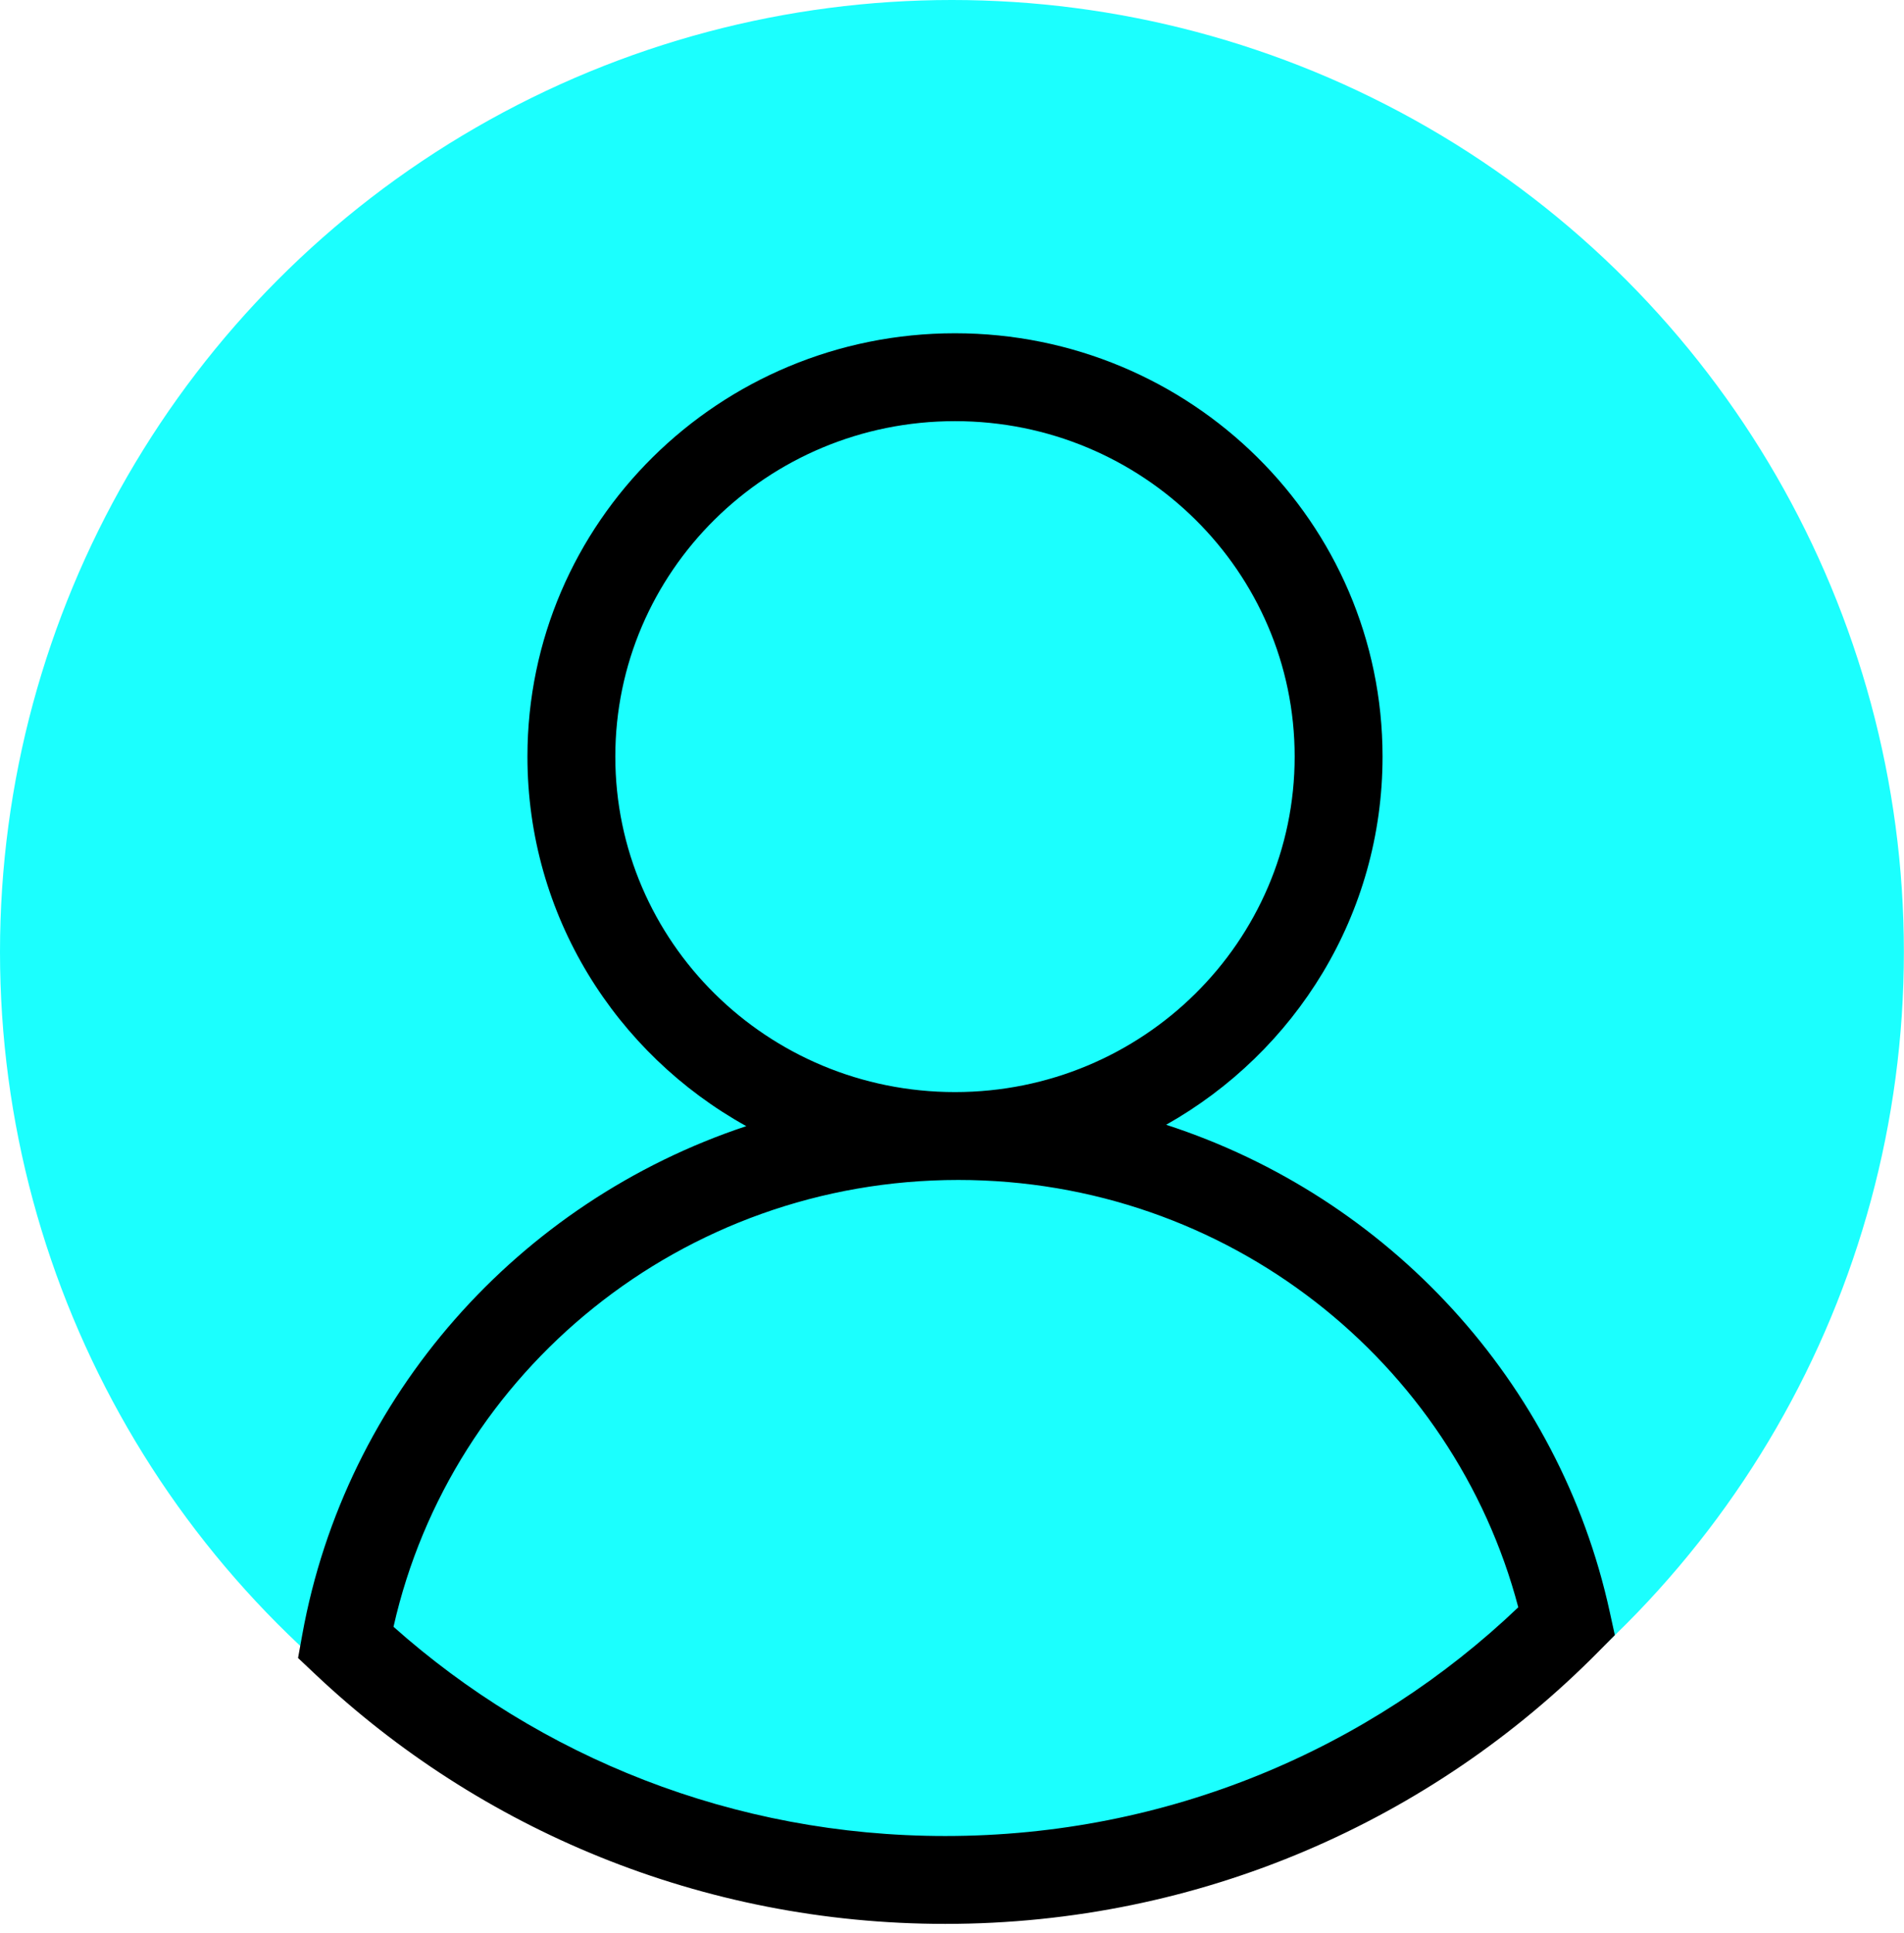
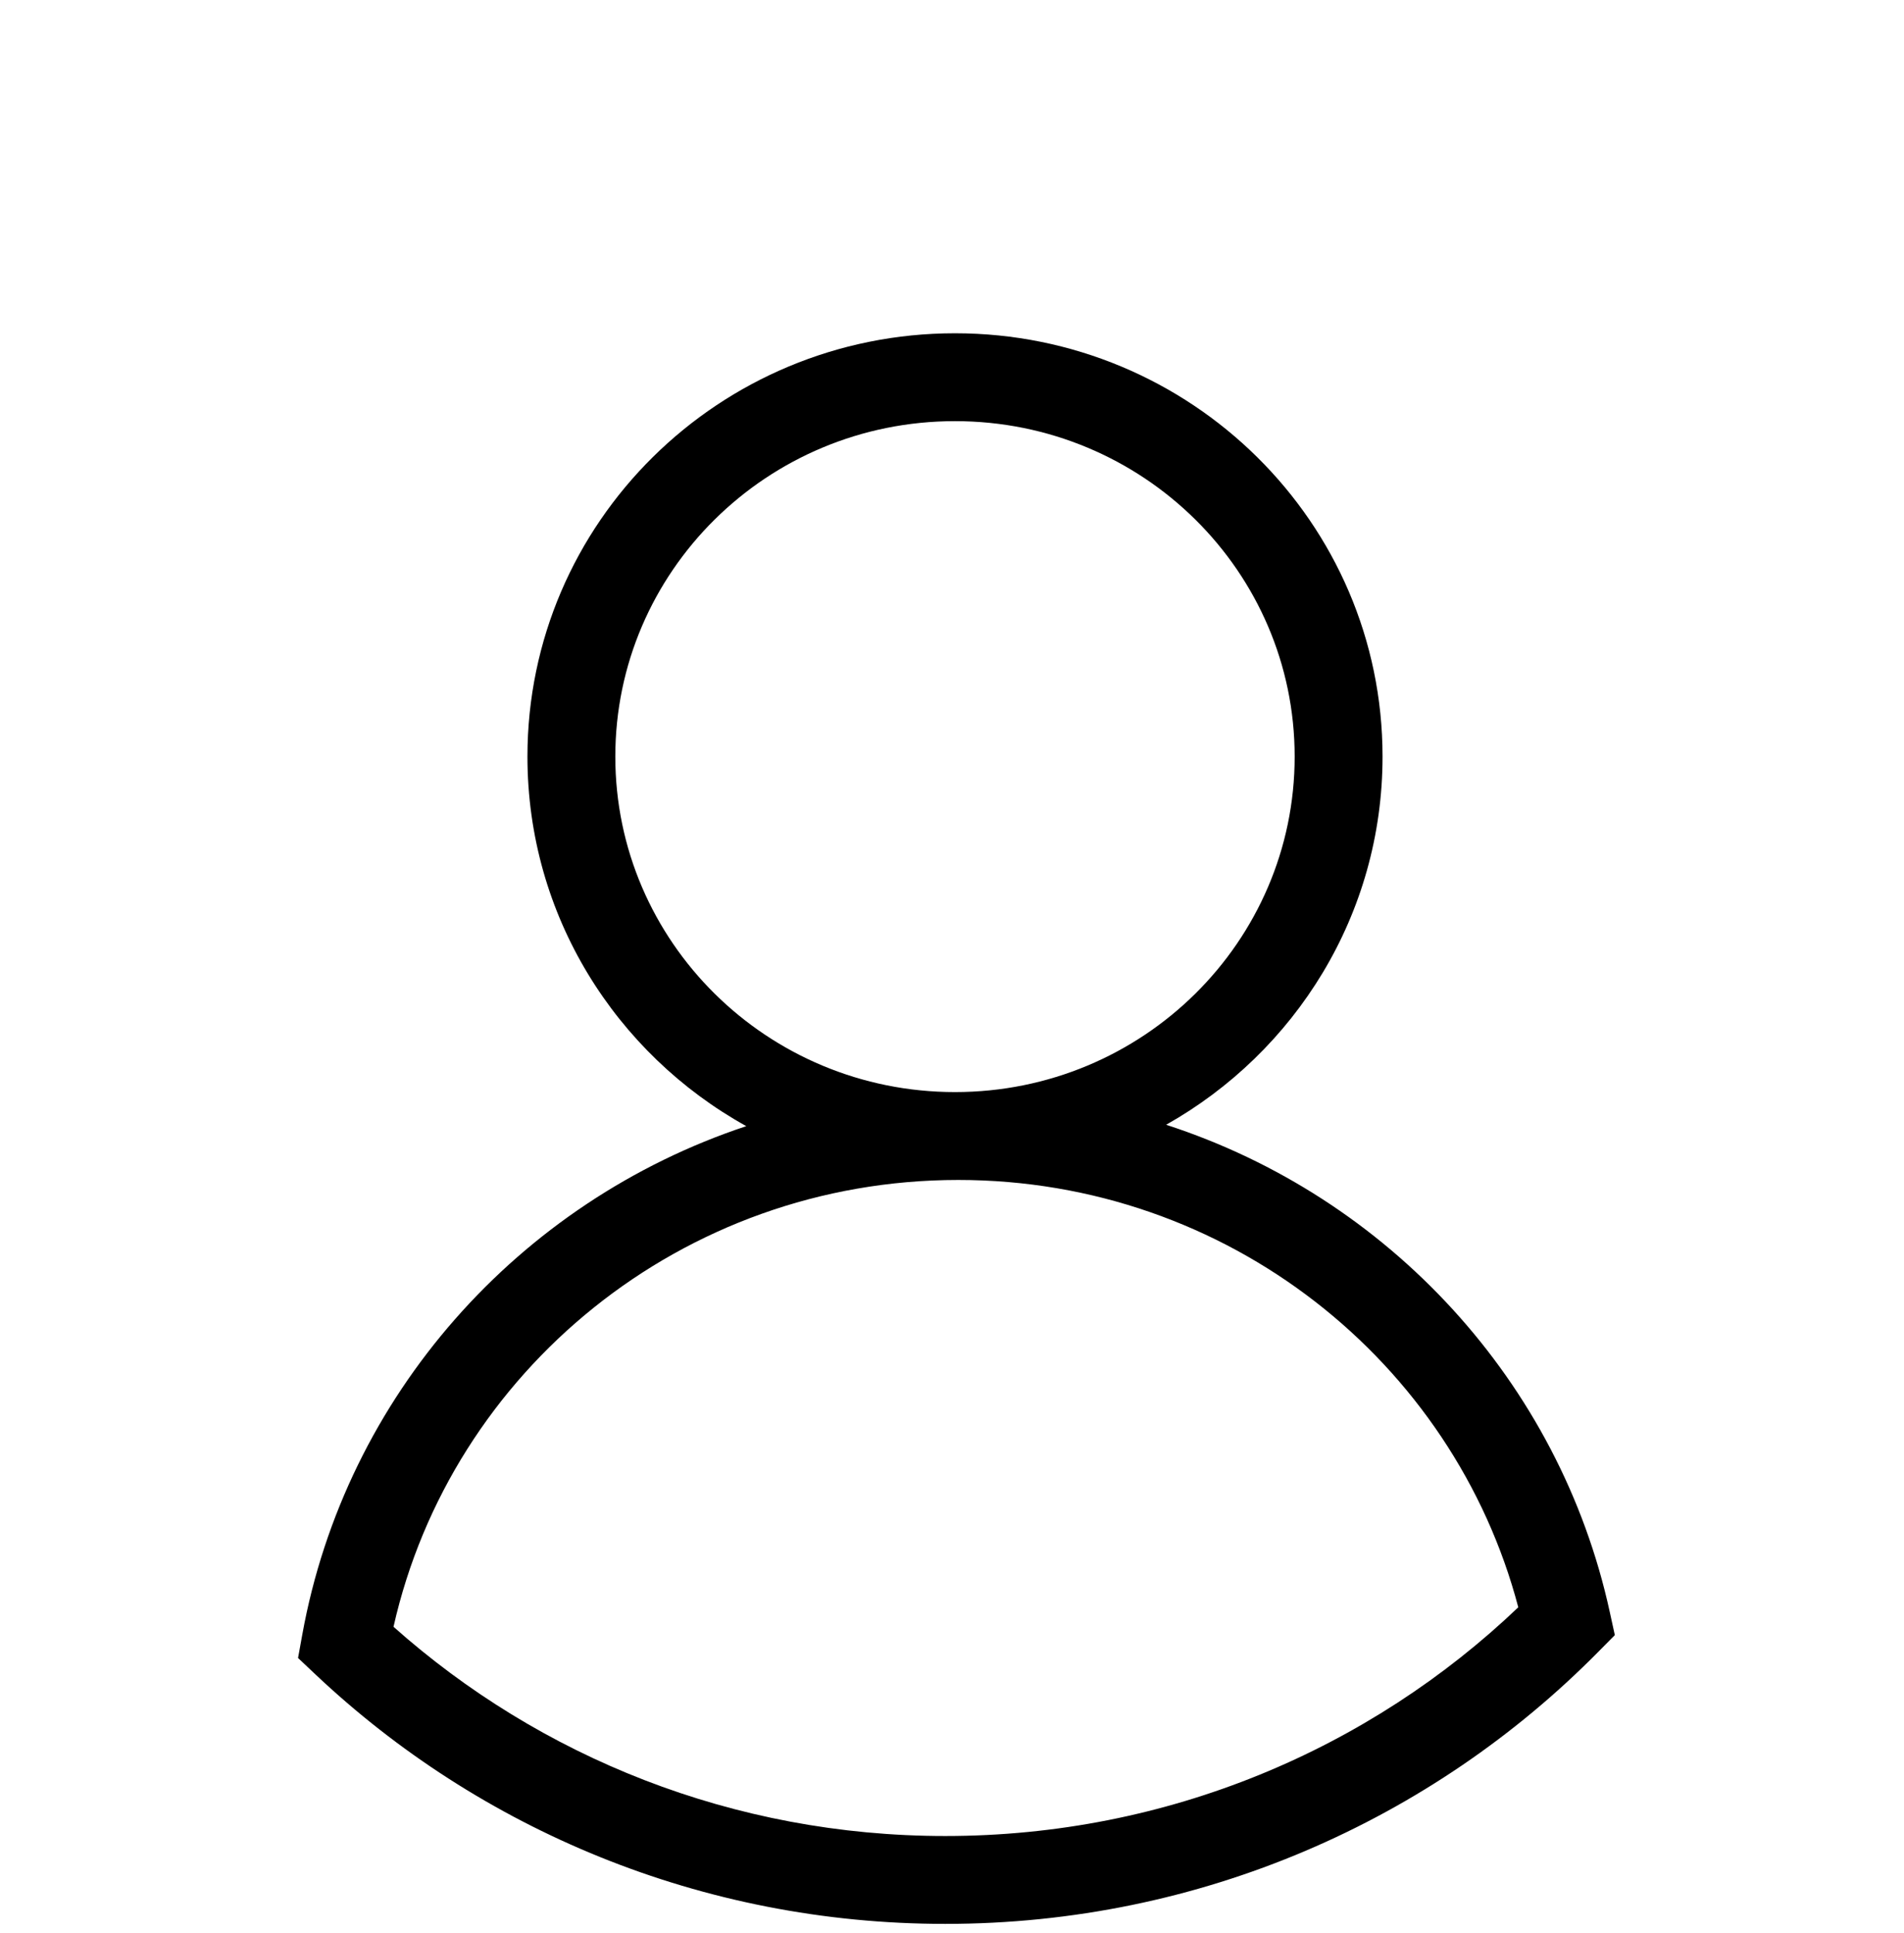
<svg xmlns="http://www.w3.org/2000/svg" width="65" height="66" viewBox="0 0 65 66" fill="none">
-   <circle cx="32.498" cy="32.498" r="32.498" fill="#1BFFFE" />
  <path fill-rule="evenodd" clip-rule="evenodd" d="M21.006 25.829C21.006 19.52 26.182 14.377 32.602 14.377C39.022 14.377 44.198 19.52 44.198 25.829C44.198 32.138 39.022 37.281 32.602 37.281C26.182 37.281 21.006 32.138 21.006 25.829ZM32.602 11.377C24.556 11.377 18.006 17.832 18.006 25.829C18.006 31.256 21.023 35.973 25.477 38.444C17.703 41.024 11.797 47.645 10.32 55.8L10.175 56.6L10.766 57.158C16.359 62.437 23.936 65.677 32.272 65.677C41.001 65.677 48.897 62.124 54.555 56.398L55.128 55.819L54.954 55.024C53.242 47.178 47.405 40.862 39.81 38.397C44.219 35.914 47.198 31.222 47.198 25.829C47.198 17.832 40.647 11.377 32.602 11.377ZM32.272 62.677C25.026 62.677 18.424 59.975 13.434 55.535C15.4 46.816 23.277 40.281 32.714 40.281C41.909 40.281 49.624 46.486 51.832 54.869C46.766 59.703 39.873 62.677 32.272 62.677Z" fill="black" />
</svg>